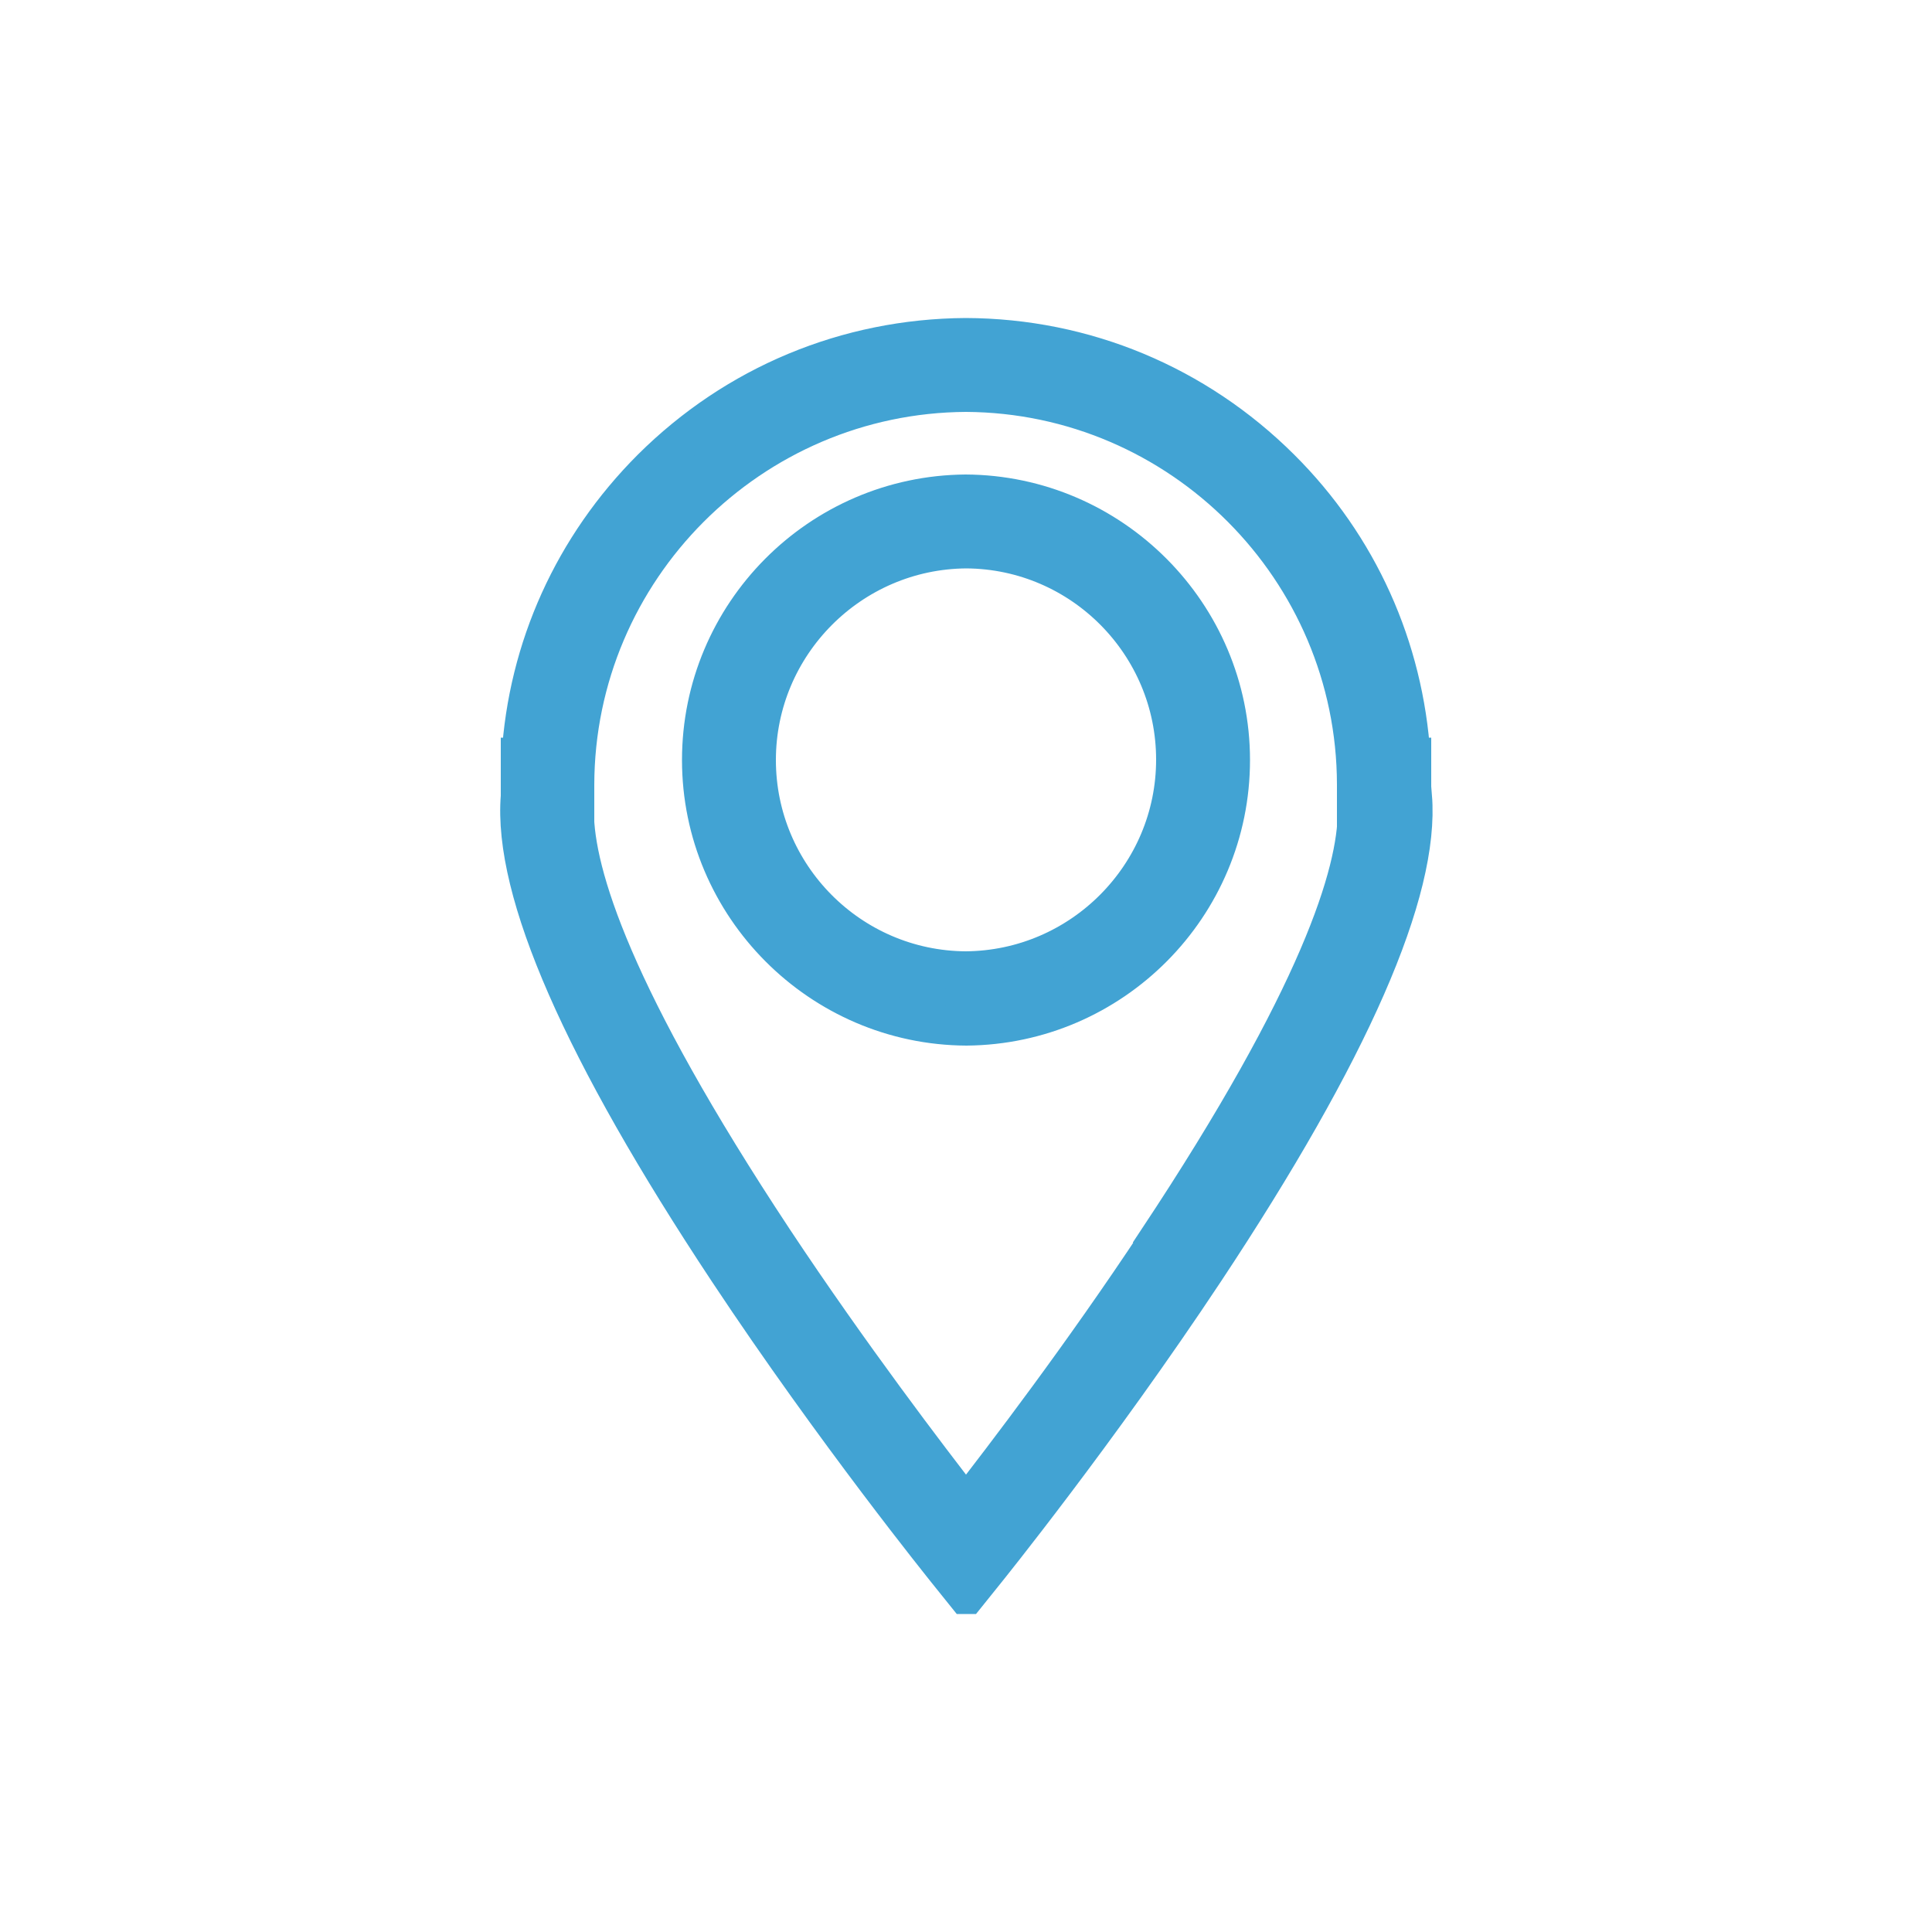
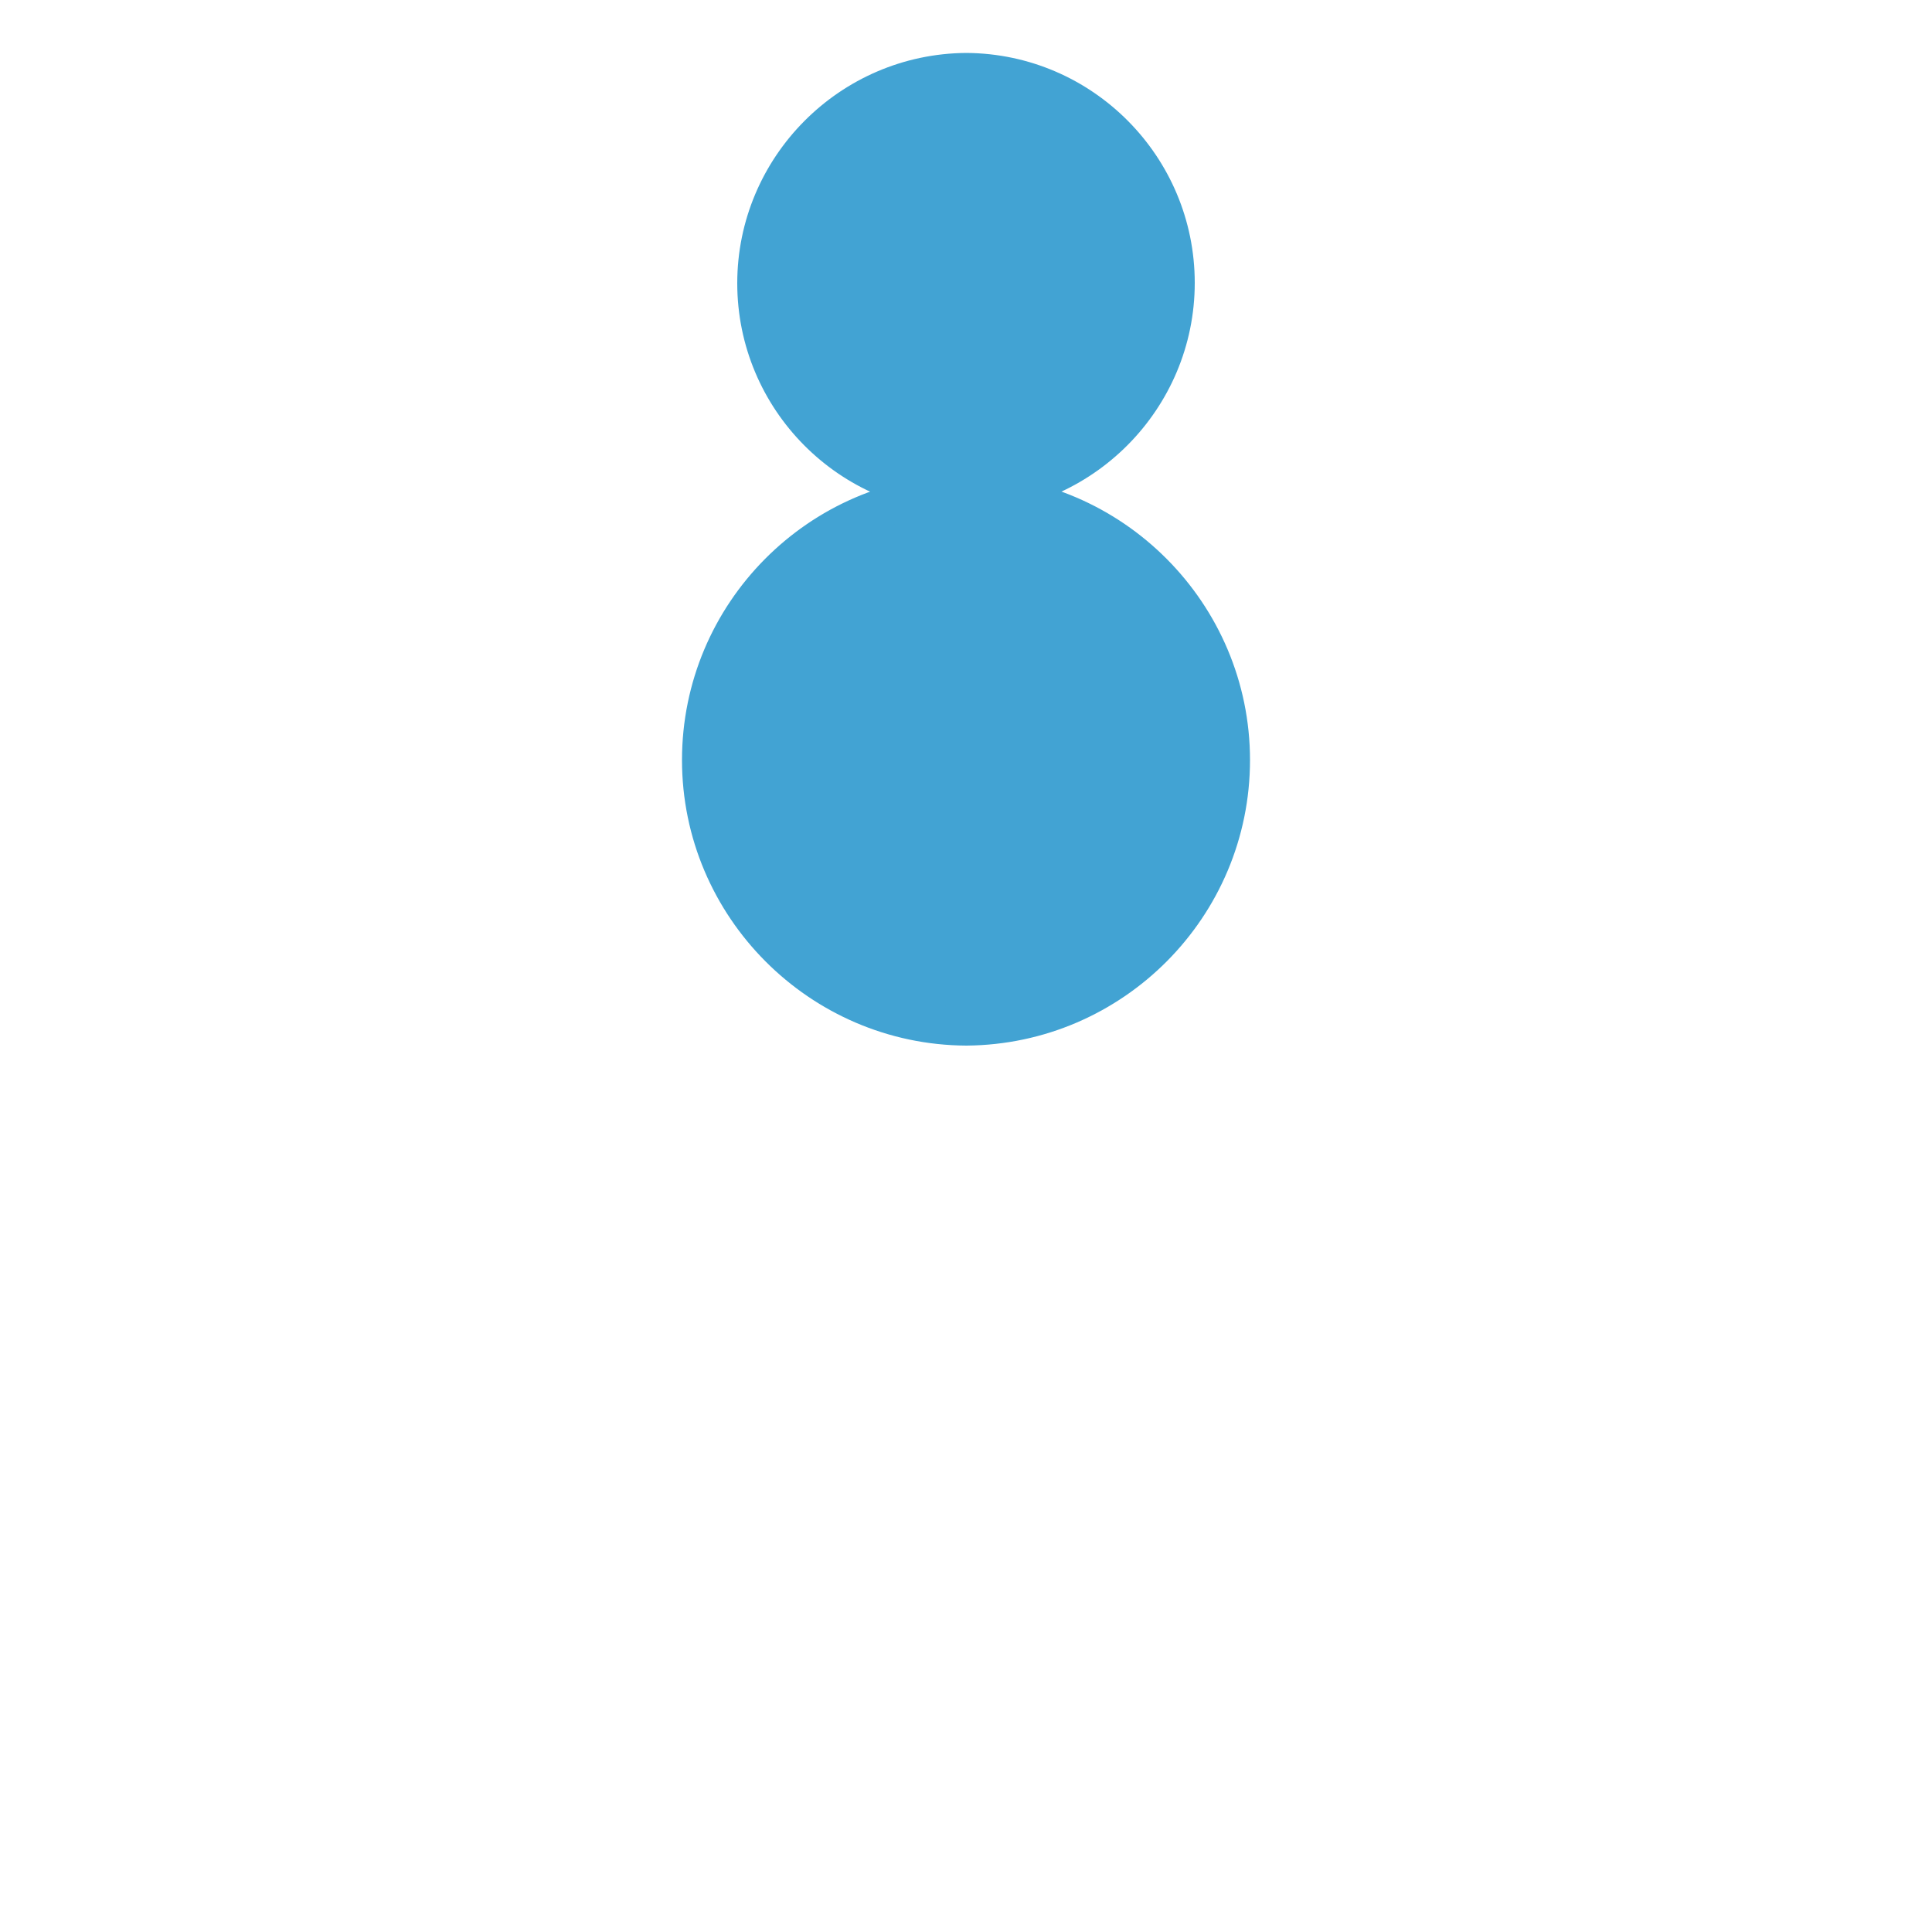
<svg xmlns="http://www.w3.org/2000/svg" id="Calque_1" viewBox="0 0 50 50">
  <defs>
    <style>.cls-1{fill:#42a3d3;stroke:#42a3d3;stroke-miterlimit:10;}</style>
  </defs>
-   <path class="cls-1" d="M36.54,20.61v-1.02h-.02c-.18-2.83-1.36-5.46-3.38-7.47-2.18-2.17-5.07-3.38-8.15-3.39h0c-3.07,.02-5.95,1.22-8.13,3.39-2.02,2.02-3.21,4.65-3.38,7.47h-.02v1.02c-.2,2.46,1.61,6.59,5.38,12.28,2.77,4.18,5.64,7.73,5.67,7.77l.49,.61h.02l.49-.61s2.9-3.59,5.67-7.77c3.77-5.69,5.58-9.82,5.38-12.28Zm-6.57,11.49c-1.97,2.98-3.99,5.62-4.97,6.88-.98-1.26-3-3.91-4.97-6.88-4.18-6.32-5.15-9.49-5.16-11.08h.01v-.71c.01-5.58,4.55-10.12,10.12-10.15h0c5.56,.03,10.09,4.57,10.1,10.14v.71h.02c0,1.58-.97,4.76-5.16,11.08Z" />
-   <path class="cls-1" d="M24.99,12.78h0c-3.78,.03-6.84,3.11-6.84,6.89s3.08,6.87,6.86,6.89h0c3.78-.03,6.84-3.11,6.84-6.89s-3.08-6.87-6.86-6.89Zm0,12.34h0c-2.99-.02-5.41-2.46-5.41-5.45s2.43-5.44,5.43-5.46h0c2.99,.02,5.41,2.46,5.41,5.45s-2.43,5.44-5.43,5.46Z" />
+   <path class="cls-1" d="M24.99,12.78h0c-3.78,.03-6.84,3.11-6.84,6.89s3.08,6.87,6.86,6.89h0c3.78-.03,6.84-3.11,6.84-6.89s-3.08-6.87-6.86-6.89Zh0c-2.99-.02-5.41-2.46-5.41-5.45s2.43-5.44,5.43-5.46h0c2.99,.02,5.41,2.46,5.41,5.45s-2.43,5.44-5.43,5.46Z" />
</svg>